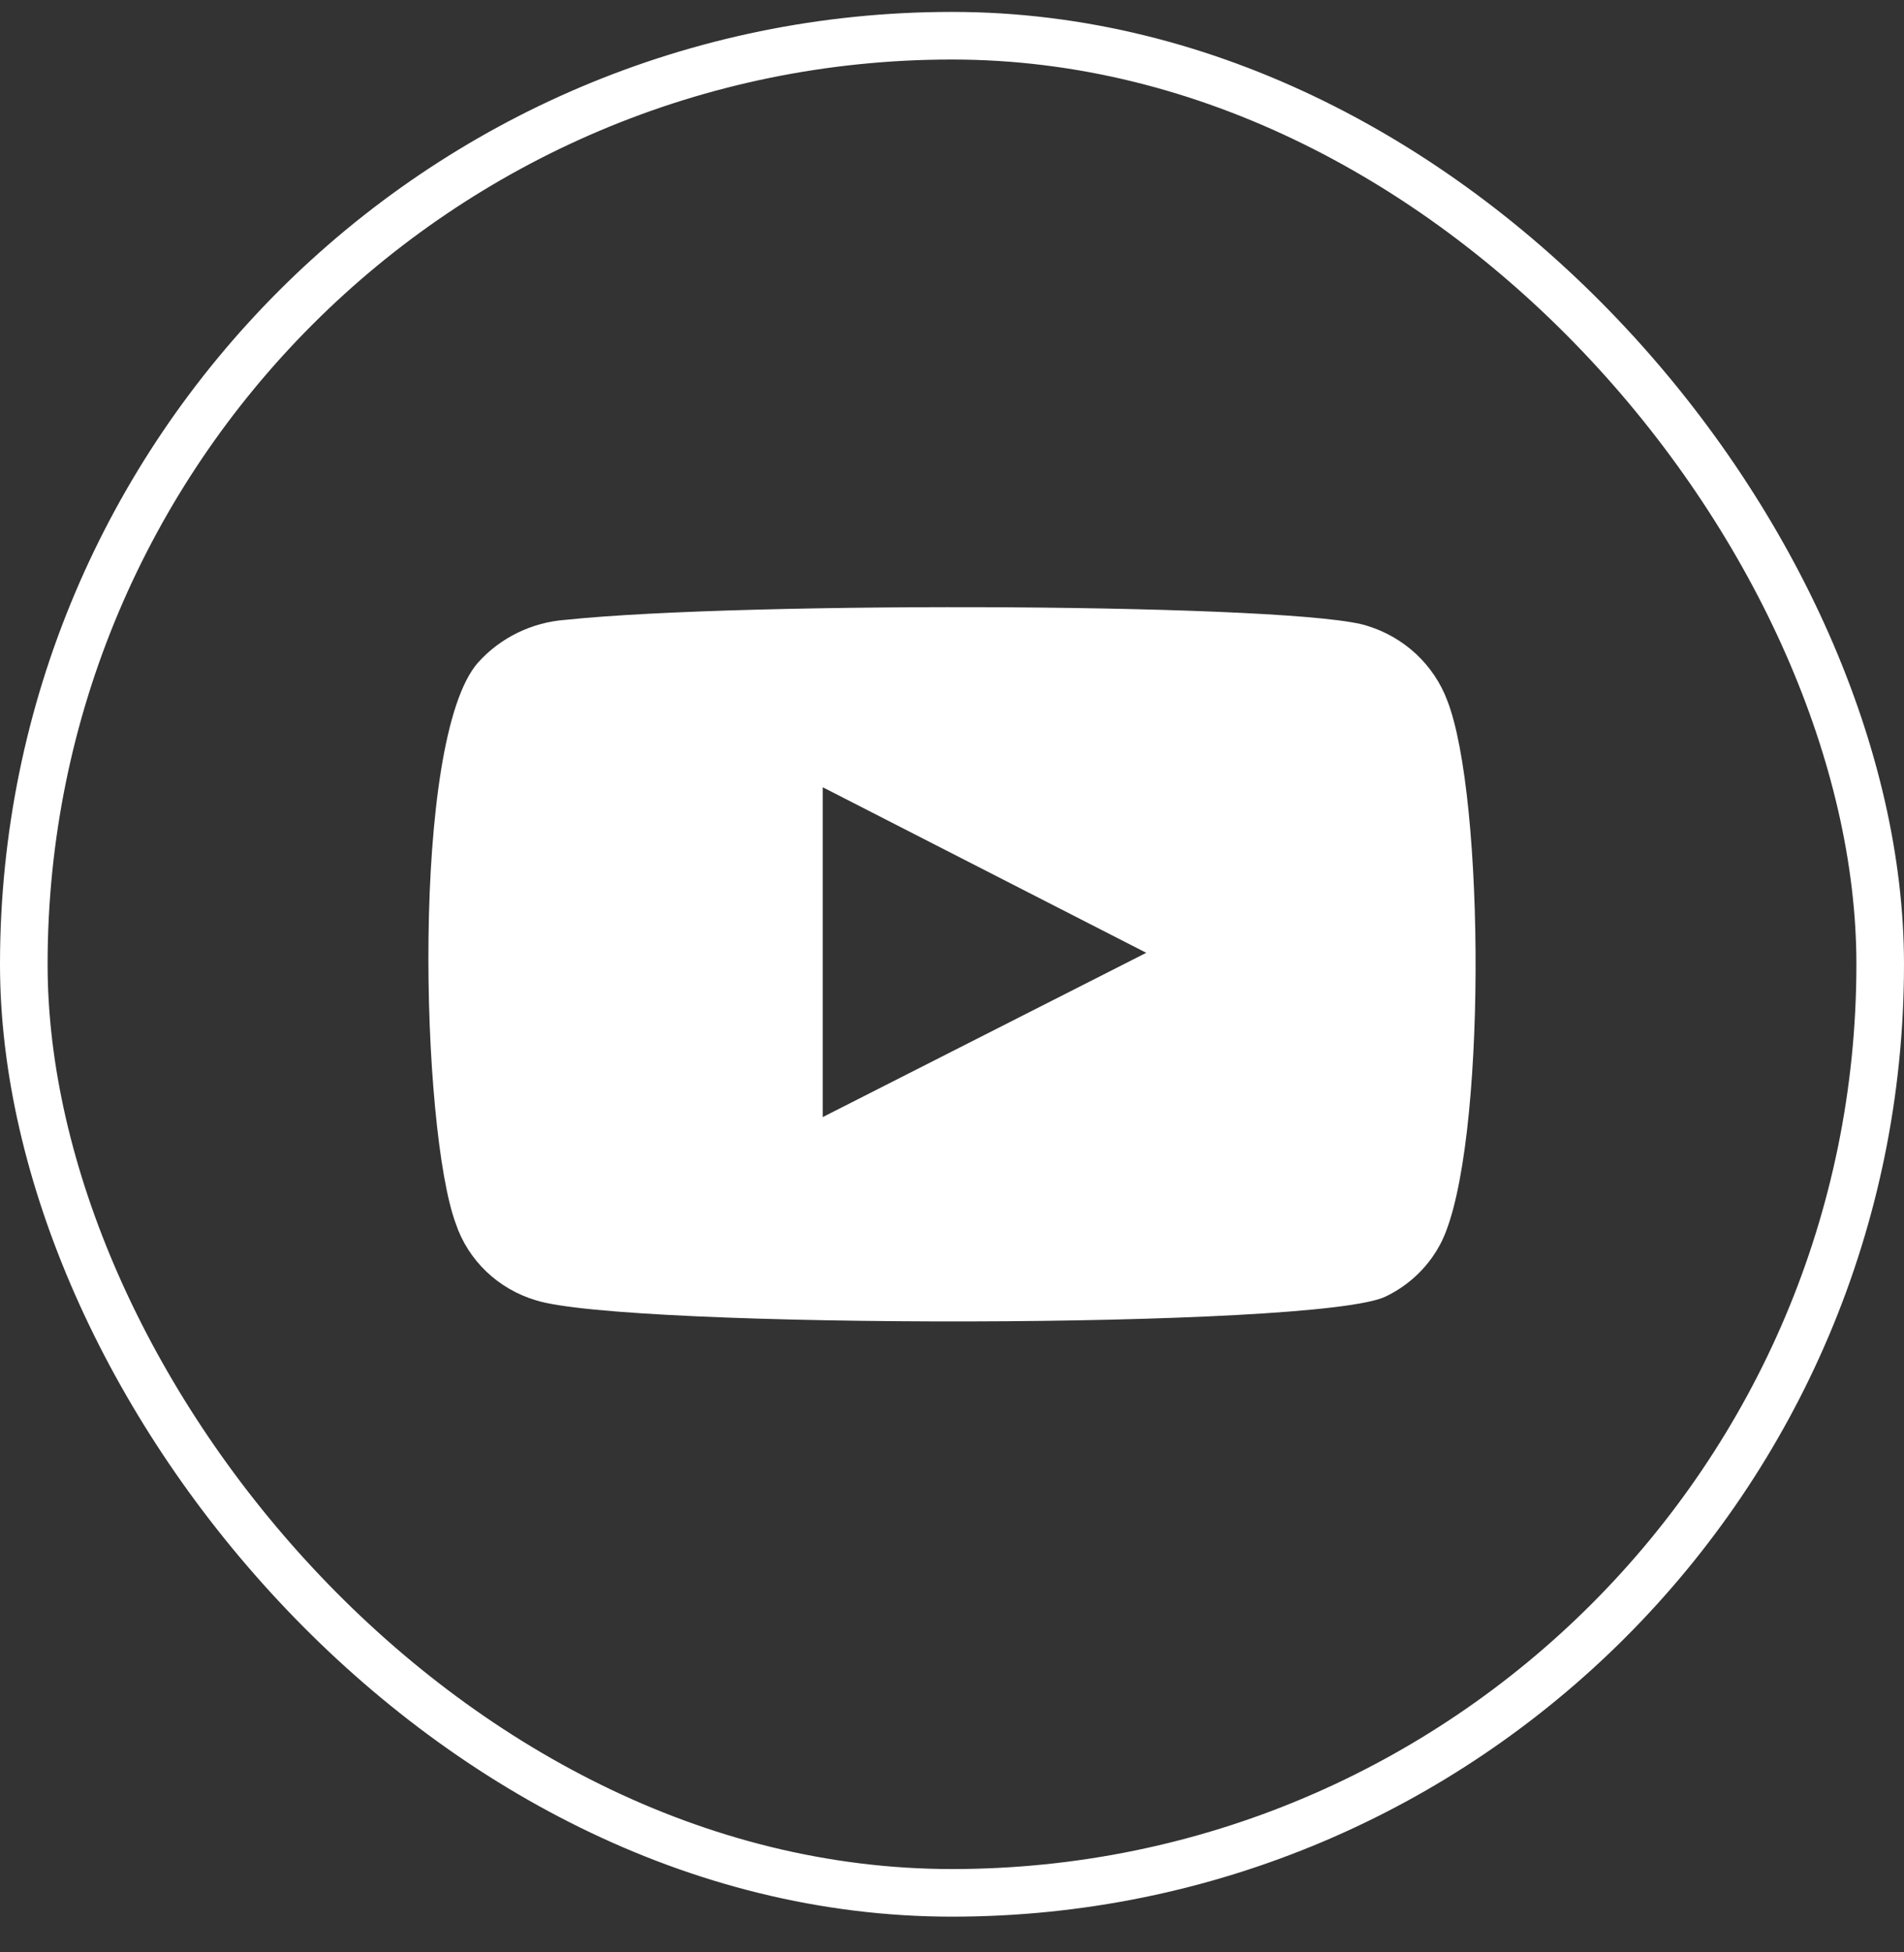
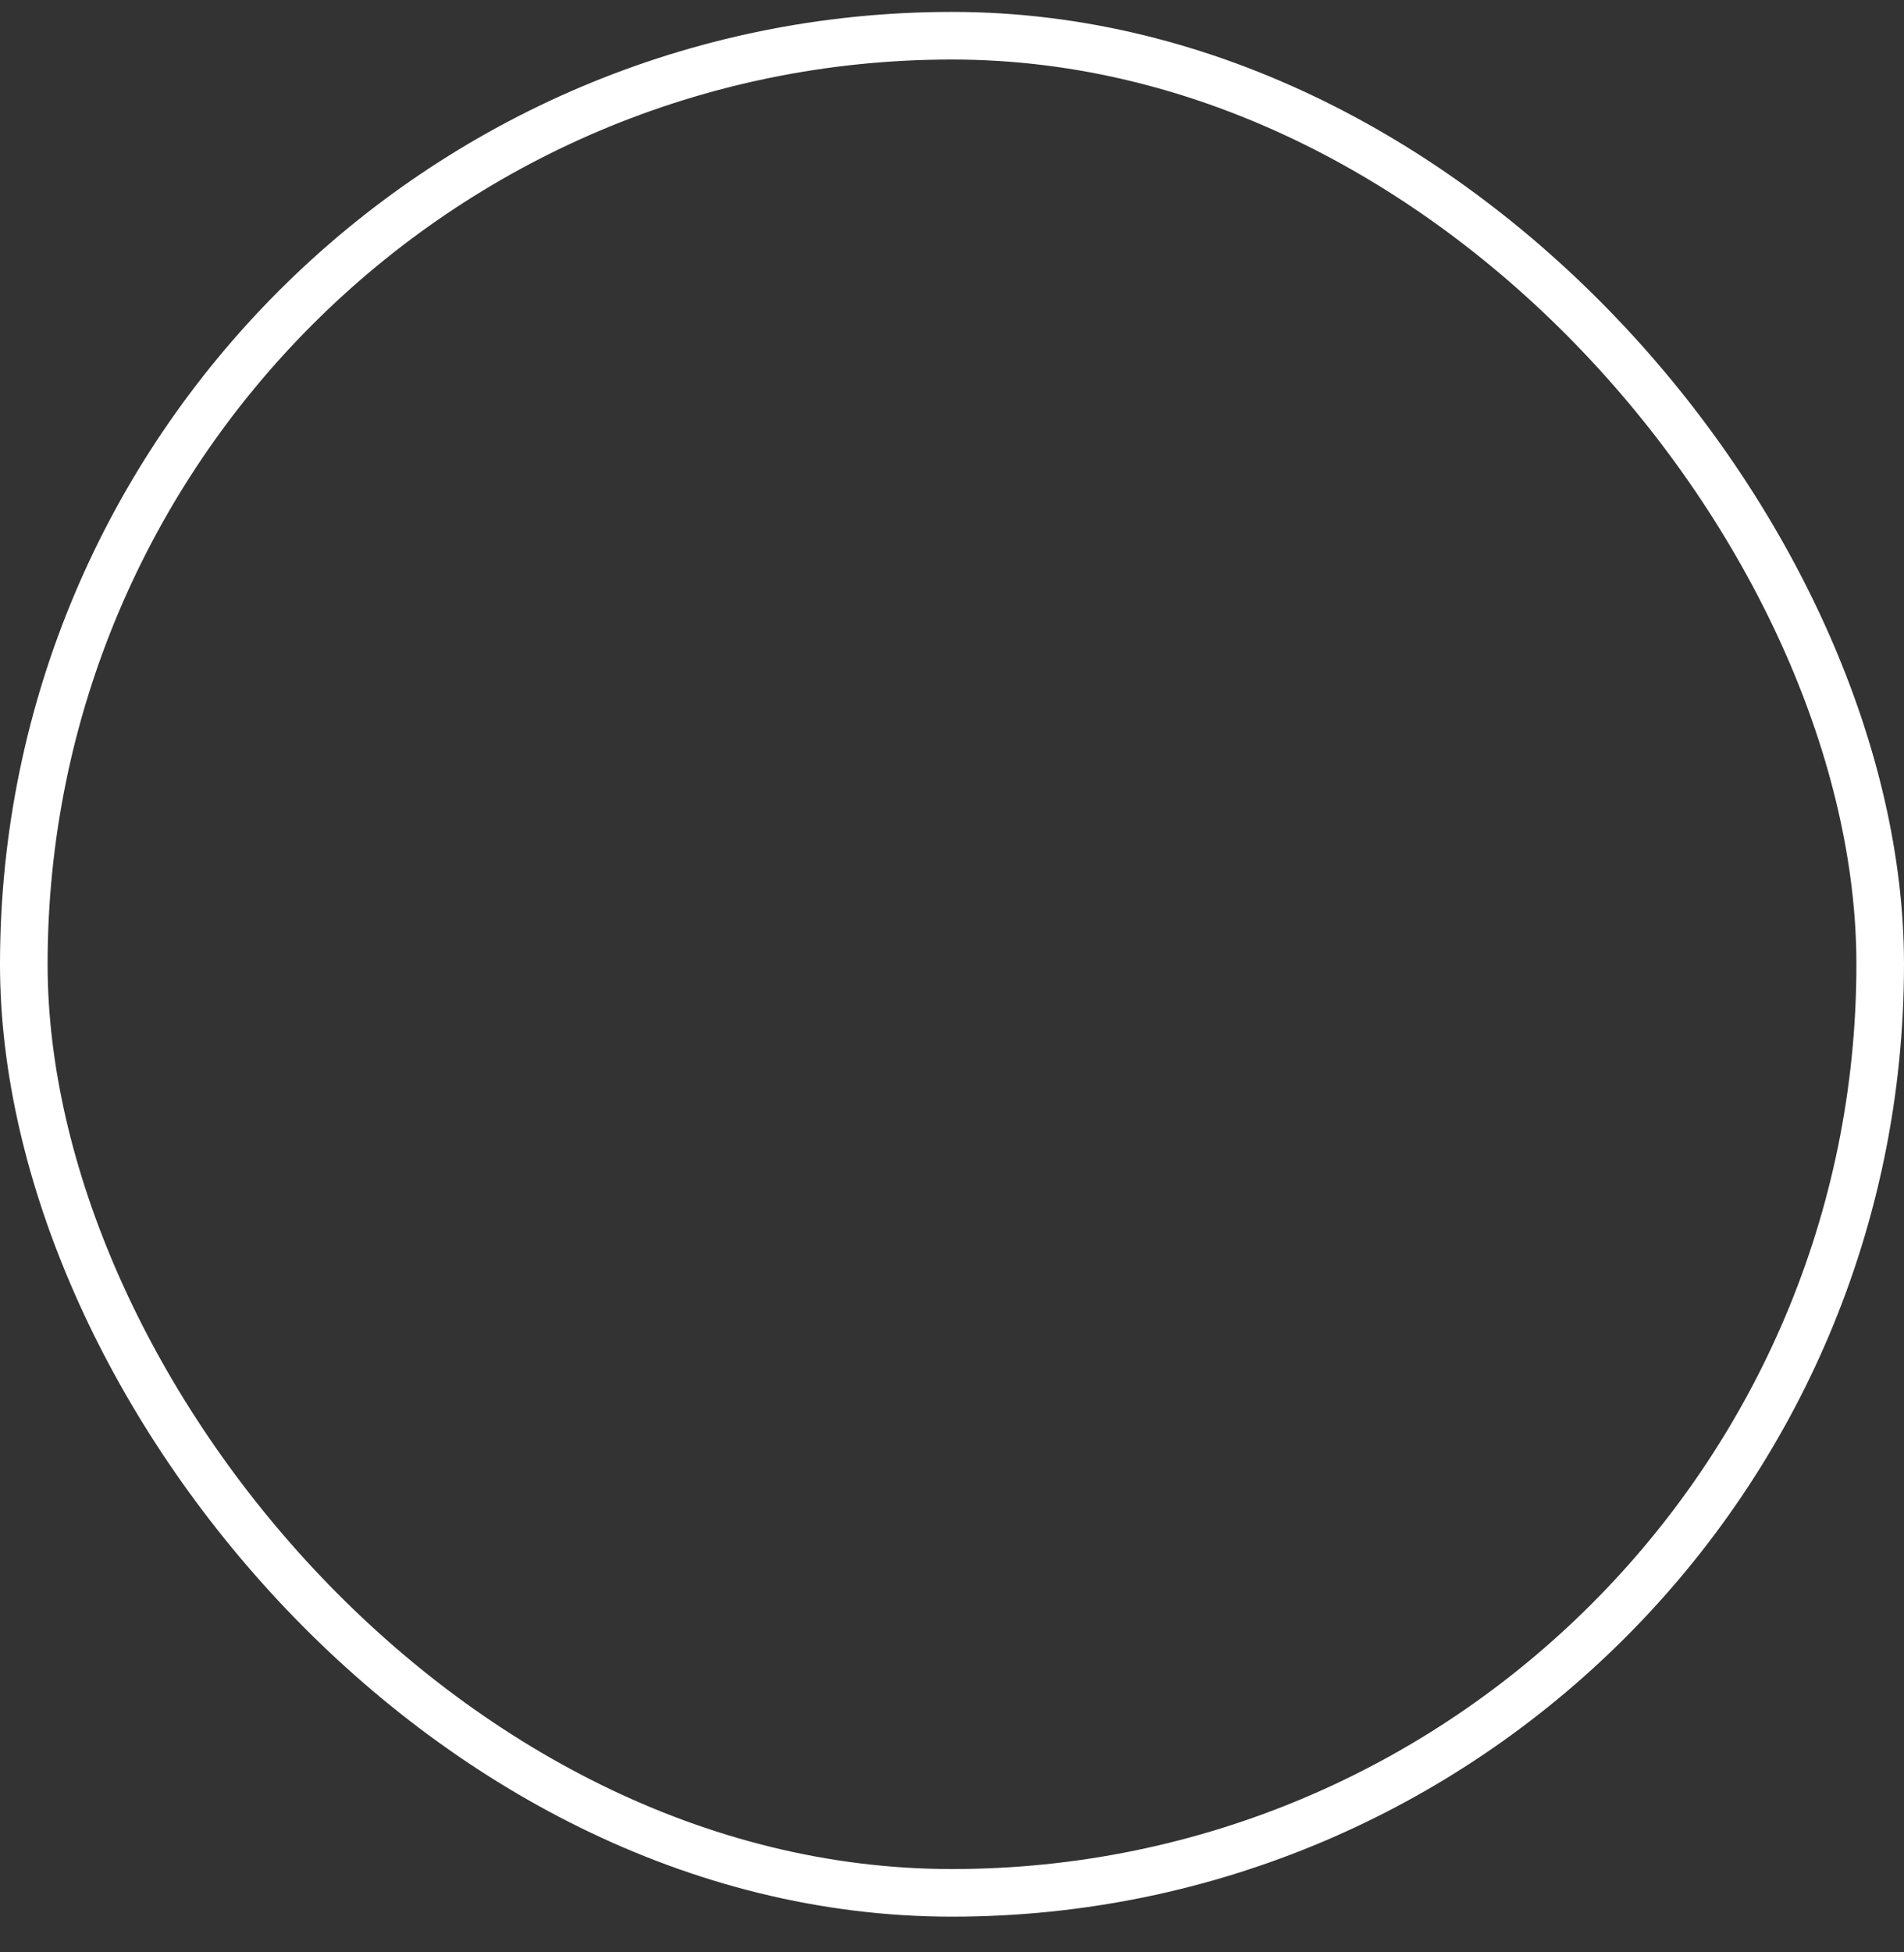
<svg xmlns="http://www.w3.org/2000/svg" width="40" height="41" viewBox="0 0 40 41" fill="none">
  <rect x="0" y="0" width="40" height="41" fill="#333333" stroke="none" />
  <rect x="0.5" y="0.75" width="39" height="39" rx="19.5" stroke="white" />
-   <path fill-rule="evenodd" clip-rule="evenodd" d="M11.262 27.307C10.87 27.191 10.512 26.984 10.219 26.705C9.926 26.425 9.705 26.081 9.577 25.701C8.843 23.737 8.625 15.537 10.039 13.918C10.51 13.391 11.174 13.067 11.888 13.016C15.68 12.618 27.398 12.671 28.743 13.149C29.122 13.268 29.468 13.47 29.755 13.739C30.042 14.008 30.263 14.337 30.401 14.701C31.203 16.731 31.231 24.109 30.293 26.059C30.044 26.567 29.628 26.979 29.11 27.227C27.697 27.917 13.138 27.904 11.262 27.307ZM17.284 23.459L24.081 20.009L17.284 16.532V23.459Z" fill="white" />
</svg>